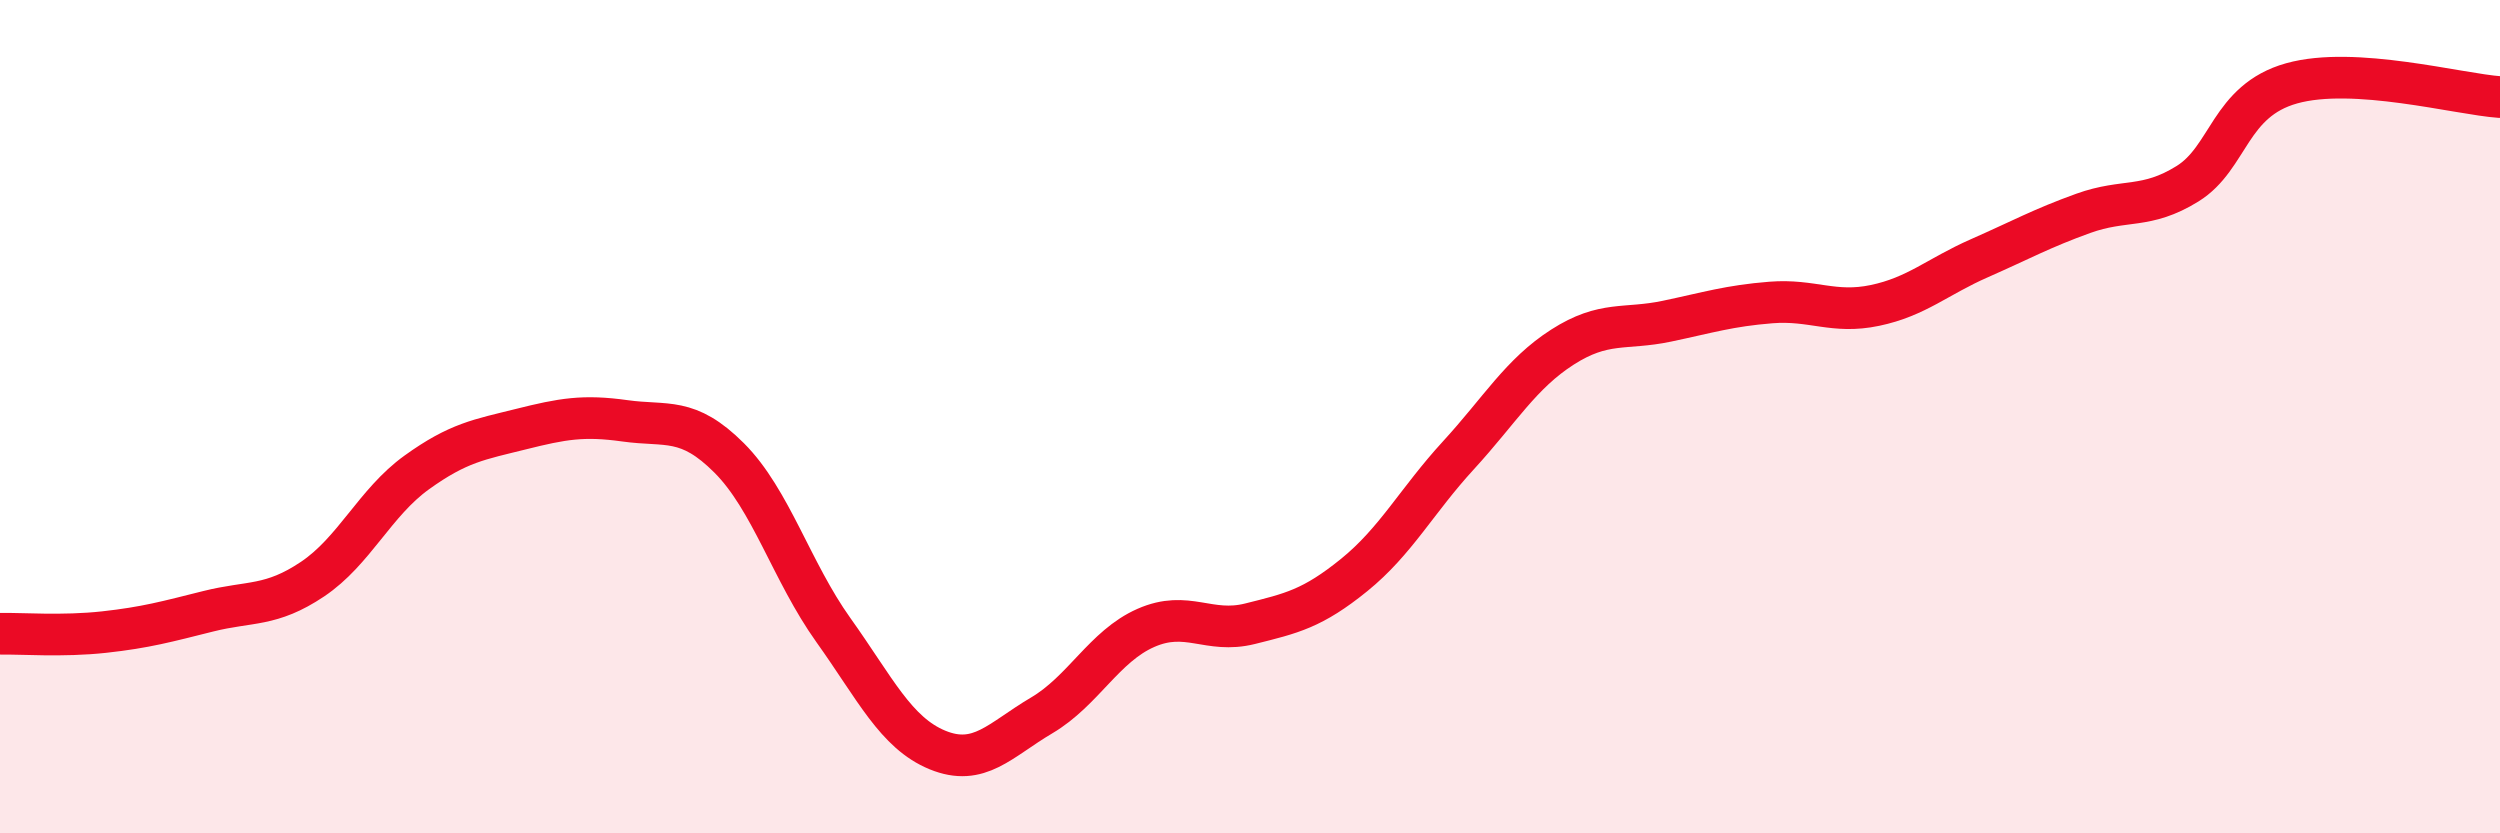
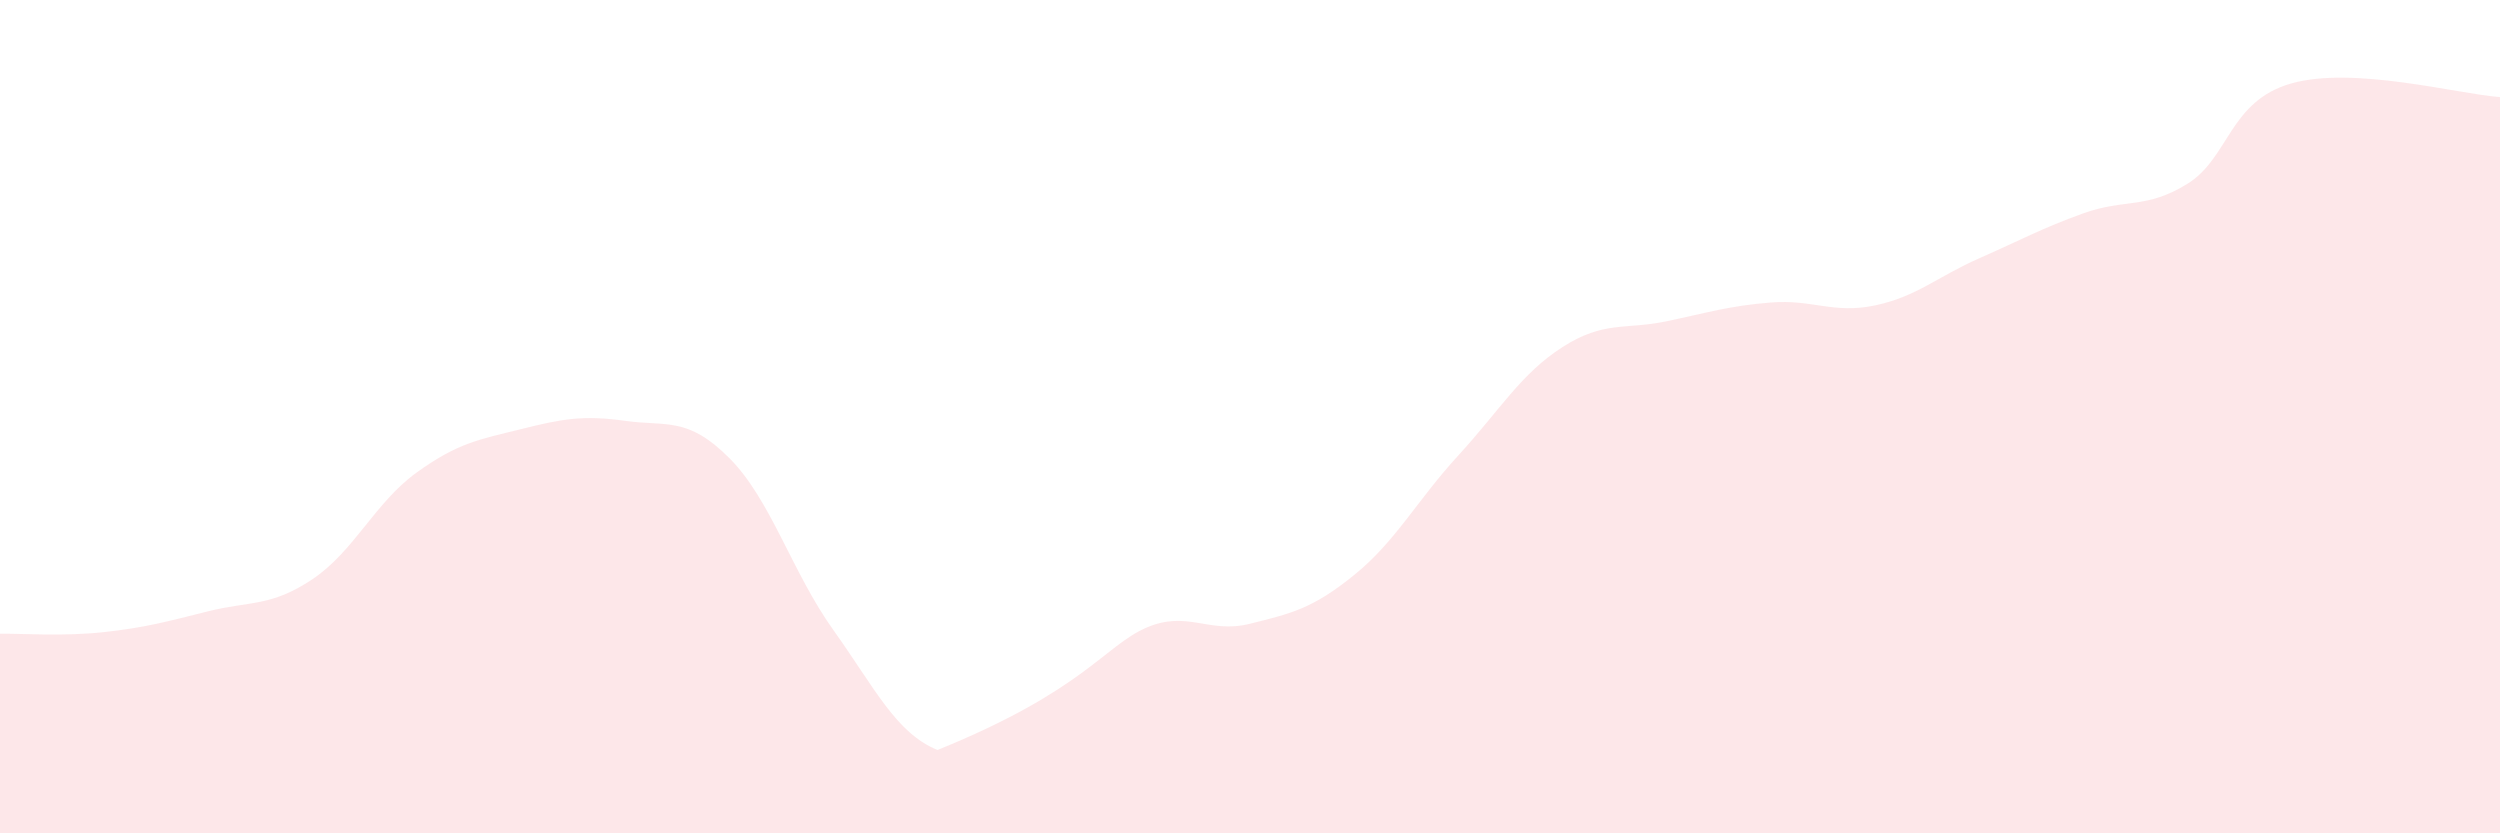
<svg xmlns="http://www.w3.org/2000/svg" width="60" height="20" viewBox="0 0 60 20">
-   <path d="M 0,15.21 C 0.5,15.2 1.5,15.28 2.5,15.17 C 3.5,15.06 4,14.92 5,14.67 C 6,14.42 6.5,14.57 7.5,13.9 C 8.5,13.23 9,12.06 10,11.34 C 11,10.62 11.5,10.55 12.5,10.3 C 13.5,10.05 14,9.96 15,10.1 C 16,10.24 16.5,9.99 17.5,10.99 C 18.5,11.99 19,13.72 20,15.12 C 21,16.52 21.5,17.59 22.5,18 C 23.5,18.41 24,17.76 25,17.17 C 26,16.58 26.5,15.51 27.5,15.07 C 28.5,14.63 29,15.22 30,14.97 C 31,14.72 31.5,14.61 32.5,13.8 C 33.5,12.99 34,12.02 35,10.93 C 36,9.84 36.5,8.97 37.5,8.33 C 38.5,7.69 39,7.92 40,7.71 C 41,7.5 41.5,7.34 42.5,7.26 C 43.5,7.18 44,7.54 45,7.33 C 46,7.12 46.5,6.64 47.5,6.2 C 48.5,5.76 49,5.48 50,5.12 C 51,4.76 51.5,5.03 52.5,4.41 C 53.5,3.79 53.5,2.42 55,2 C 56.5,1.58 59,2.26 60,2.33L60 20L0 20Z" fill="#EB0A25" opacity="0.1" stroke-linecap="round" stroke-linejoin="round" />
-   <path d="M 0,15.21 C 0.5,15.2 1.5,15.28 2.5,15.17 C 3.5,15.06 4,14.92 5,14.67 C 6,14.42 6.5,14.57 7.5,13.9 C 8.5,13.23 9,12.06 10,11.34 C 11,10.62 11.5,10.55 12.5,10.3 C 13.5,10.05 14,9.96 15,10.1 C 16,10.24 16.5,9.99 17.5,10.99 C 18.5,11.99 19,13.72 20,15.12 C 21,16.52 21.5,17.59 22.5,18 C 23.5,18.41 24,17.76 25,17.17 C 26,16.58 26.5,15.51 27.5,15.07 C 28.5,14.63 29,15.22 30,14.97 C 31,14.72 31.5,14.61 32.5,13.8 C 33.5,12.99 34,12.02 35,10.93 C 36,9.84 36.5,8.97 37.5,8.33 C 38.5,7.69 39,7.92 40,7.71 C 41,7.5 41.5,7.34 42.5,7.26 C 43.5,7.18 44,7.54 45,7.33 C 46,7.12 46.5,6.64 47.5,6.2 C 48.5,5.76 49,5.48 50,5.12 C 51,4.76 51.5,5.03 52.5,4.41 C 53.5,3.79 53.5,2.42 55,2 C 56.5,1.58 59,2.26 60,2.33" stroke="#EB0A25" stroke-width="1" fill="none" stroke-linecap="round" stroke-linejoin="round" />
+   <path d="M 0,15.21 C 0.5,15.2 1.5,15.28 2.5,15.17 C 3.5,15.06 4,14.92 5,14.67 C 6,14.42 6.5,14.57 7.5,13.9 C 8.5,13.23 9,12.06 10,11.34 C 11,10.62 11.5,10.55 12.5,10.3 C 13.5,10.05 14,9.96 15,10.1 C 16,10.24 16.5,9.99 17.5,10.99 C 18.5,11.99 19,13.72 20,15.12 C 21,16.52 21.5,17.59 22.5,18 C 26,16.58 26.5,15.51 27.5,15.07 C 28.5,14.63 29,15.22 30,14.97 C 31,14.72 31.5,14.61 32.5,13.8 C 33.5,12.99 34,12.02 35,10.93 C 36,9.84 36.5,8.97 37.5,8.33 C 38.5,7.69 39,7.92 40,7.71 C 41,7.5 41.5,7.34 42.5,7.26 C 43.5,7.18 44,7.54 45,7.33 C 46,7.12 46.5,6.64 47.5,6.2 C 48.5,5.76 49,5.48 50,5.12 C 51,4.76 51.5,5.03 52.5,4.41 C 53.5,3.79 53.5,2.42 55,2 C 56.5,1.58 59,2.26 60,2.33L60 20L0 20Z" fill="#EB0A25" opacity="0.1" stroke-linecap="round" stroke-linejoin="round" />
</svg>